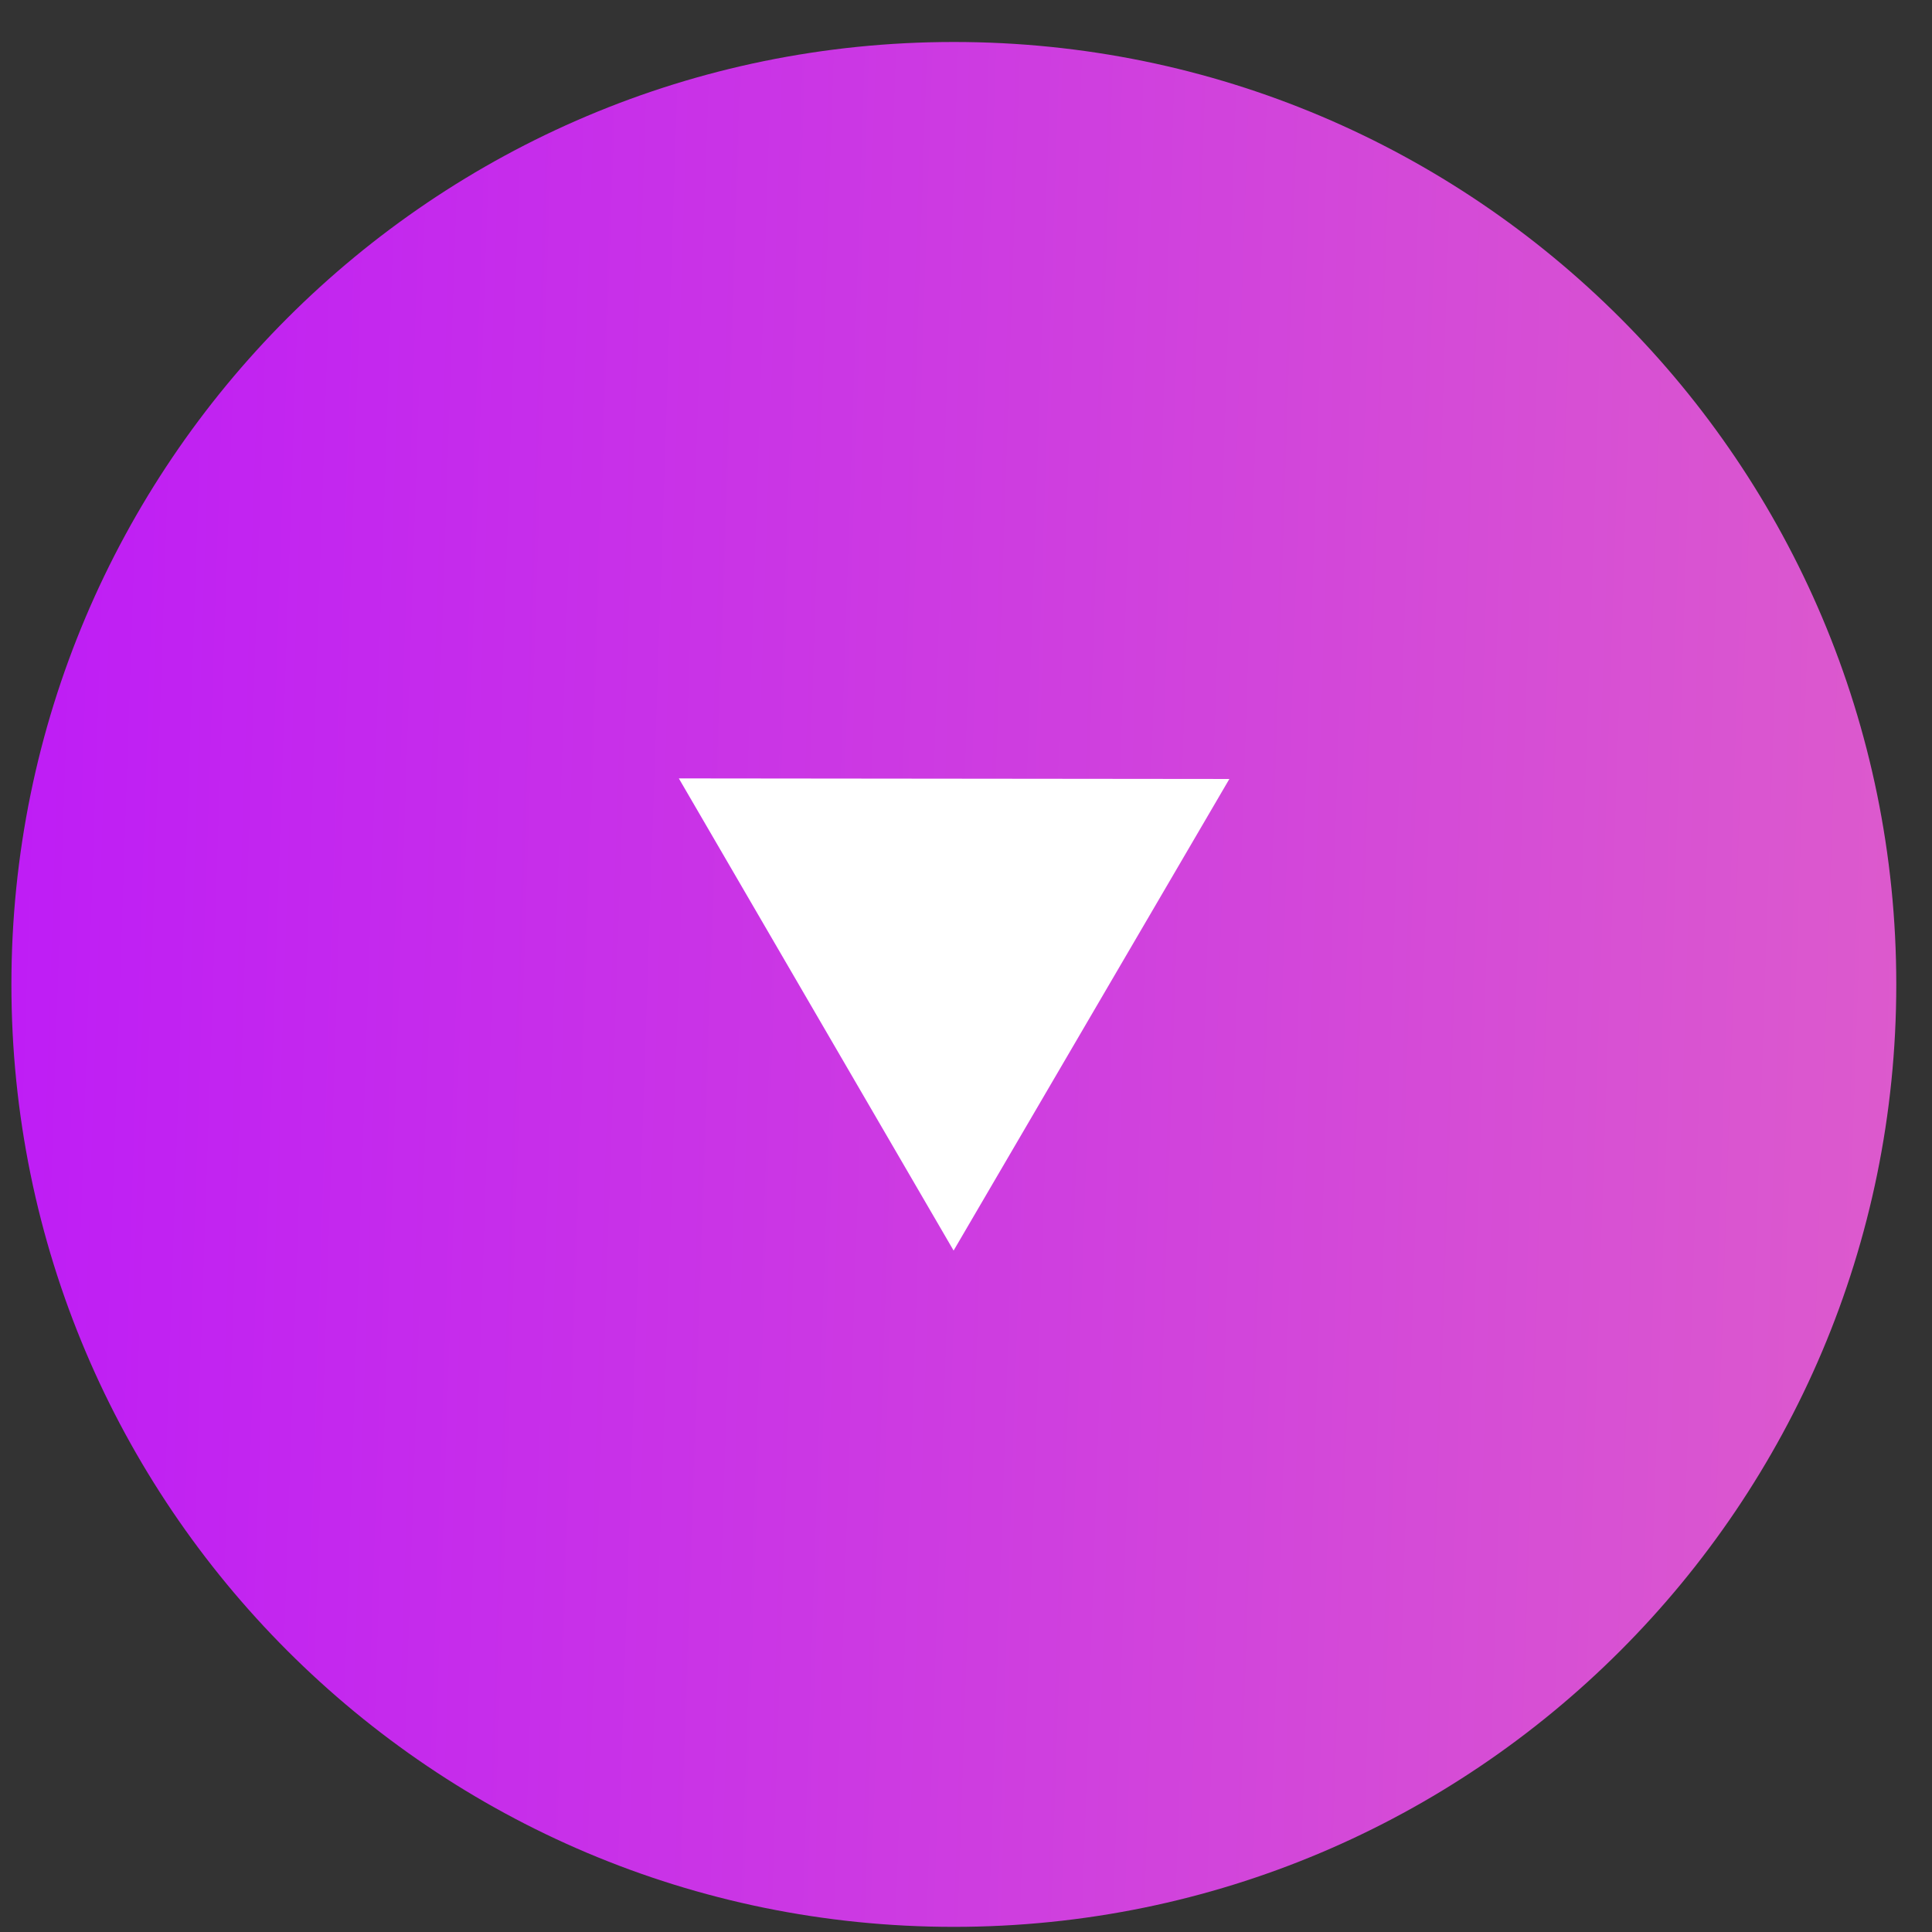
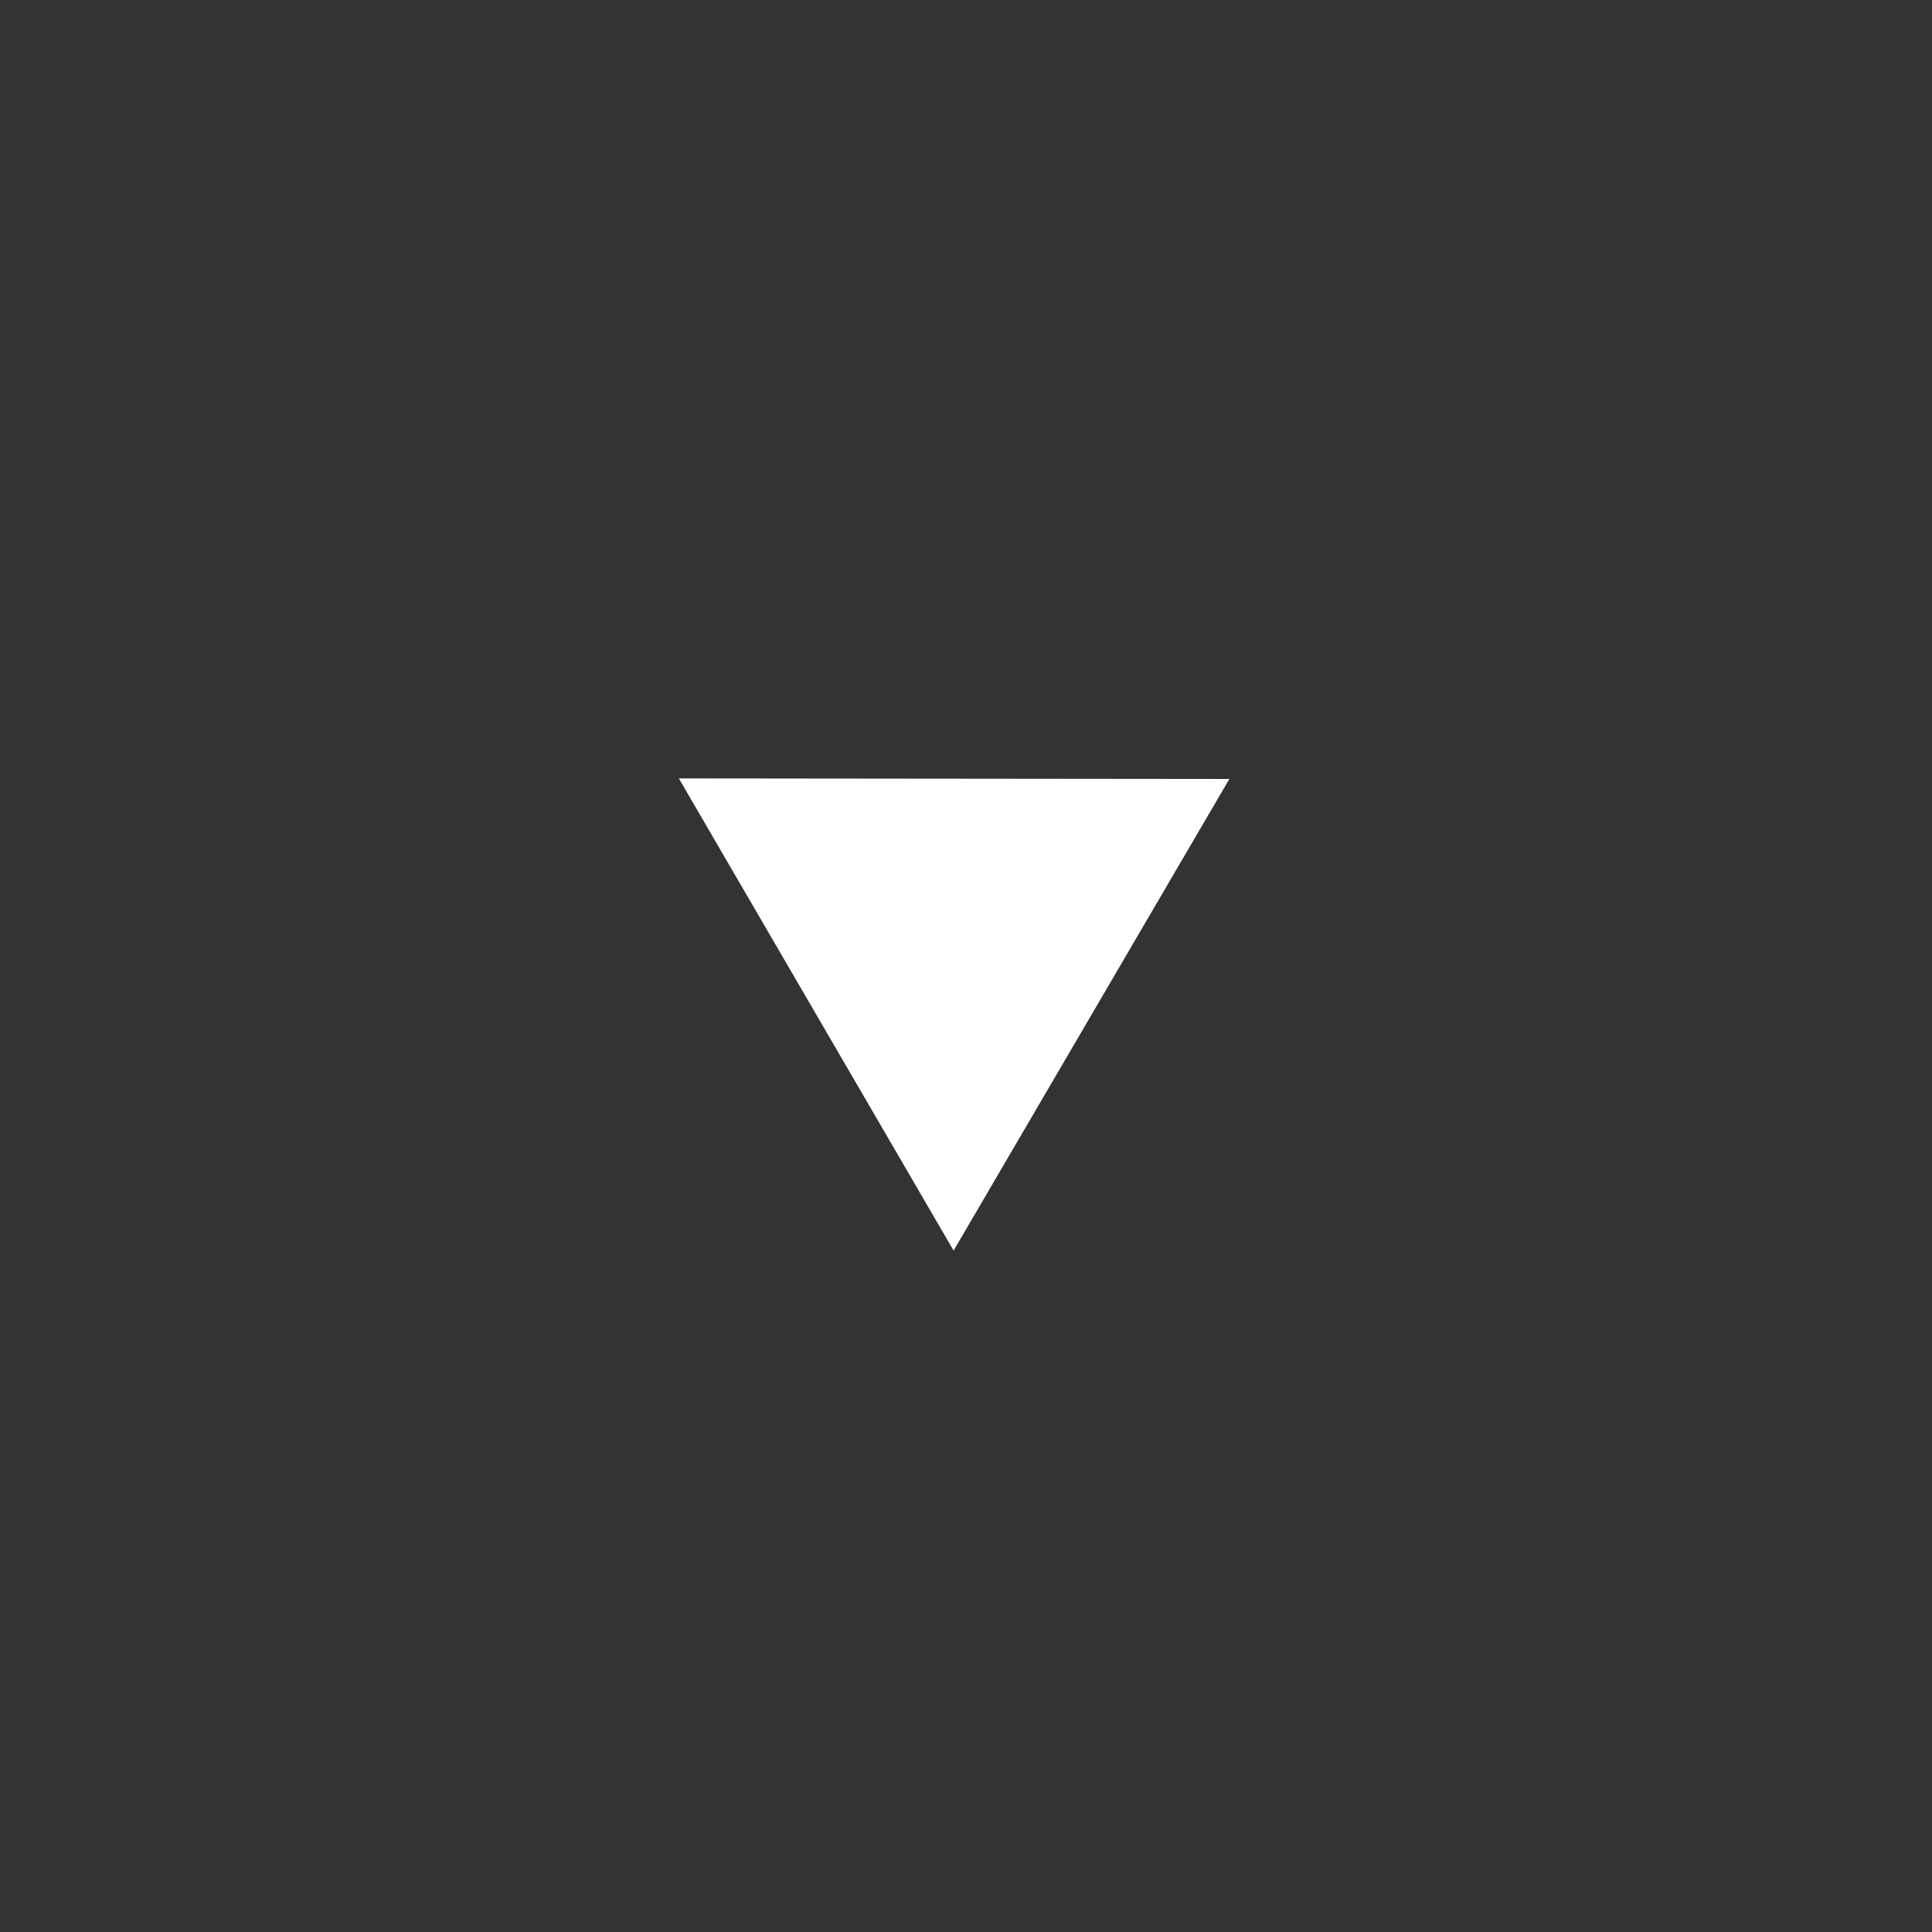
<svg xmlns="http://www.w3.org/2000/svg" width="41" height="41" viewBox="0 0 41 41" fill="none">
  <rect x="0" y="0" width="41" height="41" fill="#333333" stroke="none" />
-   <path d="M0.242 20.891C0.242 9.845 9.196 0.891 20.242 0.891C31.288 0.891 40.242 9.845 40.242 20.891C40.242 31.936 31.288 40.891 20.242 40.891C9.196 40.891 0.242 31.936 0.242 20.891Z" fill="url(#paint0_linear_727_80822)" />
  <path d="M20.237 26.539L14.406 16.519L26.089 16.531L20.237 26.539Z" fill="white" />
  <defs>
    <linearGradient id="paint0_linear_727_80822" x1="0.242" y1="0.891" x2="86.449" y2="3.764" gradientUnits="userSpaceOnUse">
      <stop stop-color="#BE1CF6" />
      <stop offset="1" stop-color="#FE9F9F" />
    </linearGradient>
  </defs>
</svg>